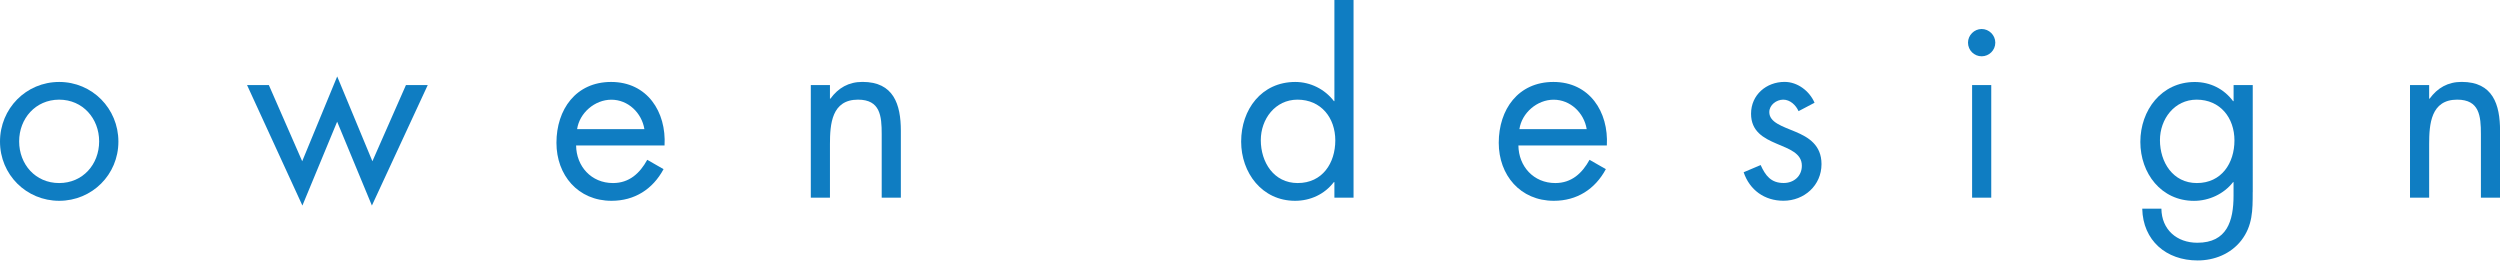
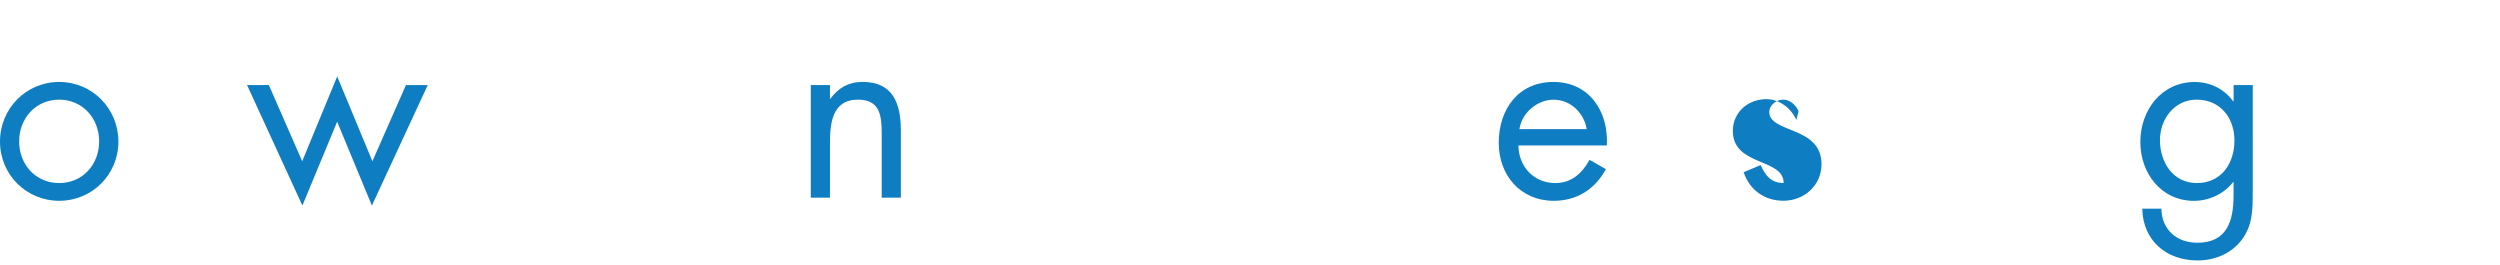
<svg xmlns="http://www.w3.org/2000/svg" version="1.1" id="Layer_1" x="0px" y="0px" viewBox="0 0 500 53" style="enable-background:new 0 0 500 53;" xml:space="preserve">
  <style type="text/css">
	.st0{fill:#0F7DC2;}
</style>
  <g>
    <path class="st0" d="M0,28.32c0-6.61,5.22-11.93,11.84-11.93c6.61,0,11.84,5.32,11.84,11.93c0,6.61-5.27,11.84-11.84,11.84   S0,34.93,0,28.32z M3.83,28.27c0,4.6,3.26,8.34,8,8.34c4.74,0,8-3.74,8-8.34c0-4.55-3.26-8.34-8-8.34   C7.09,19.94,3.83,23.72,3.83,28.27z" />
    <path class="st0" d="M60.44,32.25l7-16.96l7.04,16.96l6.71-15.24h4.36l-11.17,24.1l-6.95-16.77l-6.95,16.77l-11.07-24.1h4.36   L60.44,32.25z" />
-     <path class="st0" d="M115.22,29.09c0.05,4.17,3.02,7.52,7.38,7.52c3.26,0,5.37-1.96,6.85-4.65l3.26,1.87   c-2.16,4.02-5.8,6.33-10.4,6.33c-6.71,0-11.02-5.13-11.02-11.6c0-6.66,3.88-12.17,10.93-12.17c7.24,0,11.07,5.99,10.69,12.7H115.22   z M128.88,25.83c-0.53-3.26-3.26-5.89-6.61-5.89c-3.31,0-6.37,2.64-6.85,5.89H128.88z" />
    <path class="st0" d="M165.98,19.74h0.1c1.58-2.16,3.64-3.36,6.42-3.36c6.23,0,7.67,4.5,7.67,9.78v13.37h-3.83v-12.7   c0-3.64-0.29-6.9-4.74-6.9c-5.27,0-5.61,4.89-5.61,8.91v10.69h-3.83V17.01h3.83V19.74z" />
-     <path class="st0" d="M266.87,36.42h-0.1c-1.87,2.44-4.7,3.74-7.76,3.74c-6.61,0-10.78-5.61-10.78-11.84   c0-6.42,4.07-11.93,10.83-11.93c3.02,0,5.89,1.44,7.72,3.83h0.1V0h3.83v39.53h-3.83V36.42z M252.16,28.03   c0,4.41,2.59,8.58,7.38,8.58c4.94,0,7.52-3.98,7.52-8.53c0-4.5-2.83-8.15-7.57-8.15C255.03,19.94,252.16,23.82,252.16,28.03z" />
    <path class="st0" d="M303.68,29.09c0.05,4.17,3.02,7.52,7.38,7.52c3.26,0,5.37-1.96,6.85-4.65l3.26,1.87   c-2.16,4.02-5.8,6.33-10.4,6.33c-6.71,0-11.02-5.13-11.02-11.6c0-6.66,3.88-12.17,10.93-12.17c7.24,0,11.07,5.99,10.69,12.7H303.68   z M317.34,25.83c-0.53-3.26-3.26-5.89-6.61-5.89c-3.31,0-6.37,2.64-6.85,5.89H317.34z" />
-     <path class="st0" d="M359.71,22.23c-0.53-1.2-1.68-2.3-3.07-2.3c-1.34,0-2.78,1.05-2.78,2.49c0,2.06,2.59,2.83,5.22,3.93   c2.64,1.1,5.22,2.68,5.22,6.47c0,4.26-3.45,7.33-7.62,7.33c-3.79,0-6.76-2.16-7.95-5.7l3.4-1.44c0.96,2.11,2.06,3.59,4.6,3.59   c2.06,0,3.64-1.39,3.64-3.45c0-5.03-10.16-3.31-10.16-10.4c0-3.79,3.07-6.37,6.71-6.37c2.59,0,4.98,1.82,5.99,4.17L359.71,22.23z" />
-     <path class="st0" d="M399.06,8.53c0,1.53-1.25,2.73-2.73,2.73c-1.49,0-2.73-1.2-2.73-2.73c0-1.49,1.25-2.73,2.73-2.73   C397.82,5.8,399.06,7.04,399.06,8.53z M398.25,39.53h-3.83V17.01h3.83V39.53z" />
+     <path class="st0" d="M359.71,22.23c-0.53-1.2-1.68-2.3-3.07-2.3c-1.34,0-2.78,1.05-2.78,2.49c0,2.06,2.59,2.83,5.22,3.93   c2.64,1.1,5.22,2.68,5.22,6.47c0,4.26-3.45,7.33-7.62,7.33c-3.79,0-6.76-2.16-7.95-5.7l3.4-1.44c0.96,2.11,2.06,3.59,4.6,3.59   c0-5.03-10.16-3.31-10.16-10.4c0-3.79,3.07-6.37,6.71-6.37c2.59,0,4.98,1.82,5.99,4.17L359.71,22.23z" />
    <path class="st0" d="M450.54,38.43c0,3.59,0,6.71-2.3,9.68c-2.11,2.68-5.37,3.98-8.72,3.98c-6.28,0-10.93-3.98-11.07-10.35h3.83   c0.05,4.17,3.07,6.81,7.19,6.81c5.94,0,7.24-4.36,7.24-9.44v-2.68h-0.1c-1.82,2.35-4.79,3.74-7.81,3.74   c-6.56,0-10.73-5.51-10.73-11.79c0-6.33,4.22-11.98,10.88-11.98c3.12,0,5.85,1.39,7.67,3.83h0.1v-3.21h3.83V38.43z M431.99,28.03   c0,4.41,2.59,8.58,7.38,8.58c4.94,0,7.52-3.98,7.52-8.53c0-4.5-2.83-8.15-7.57-8.15C434.87,19.94,431.99,23.82,431.99,28.03z" />
-     <path class="st0" d="M485.82,19.74h0.1c1.58-2.16,3.64-3.36,6.42-3.36c6.23,0,7.67,4.5,7.67,9.78v13.37h-3.83v-12.7   c0-3.64-0.29-6.9-4.74-6.9c-5.27,0-5.61,4.89-5.61,8.91v10.69h-3.83V17.01h3.83V19.74z" />
  </g>
</svg>